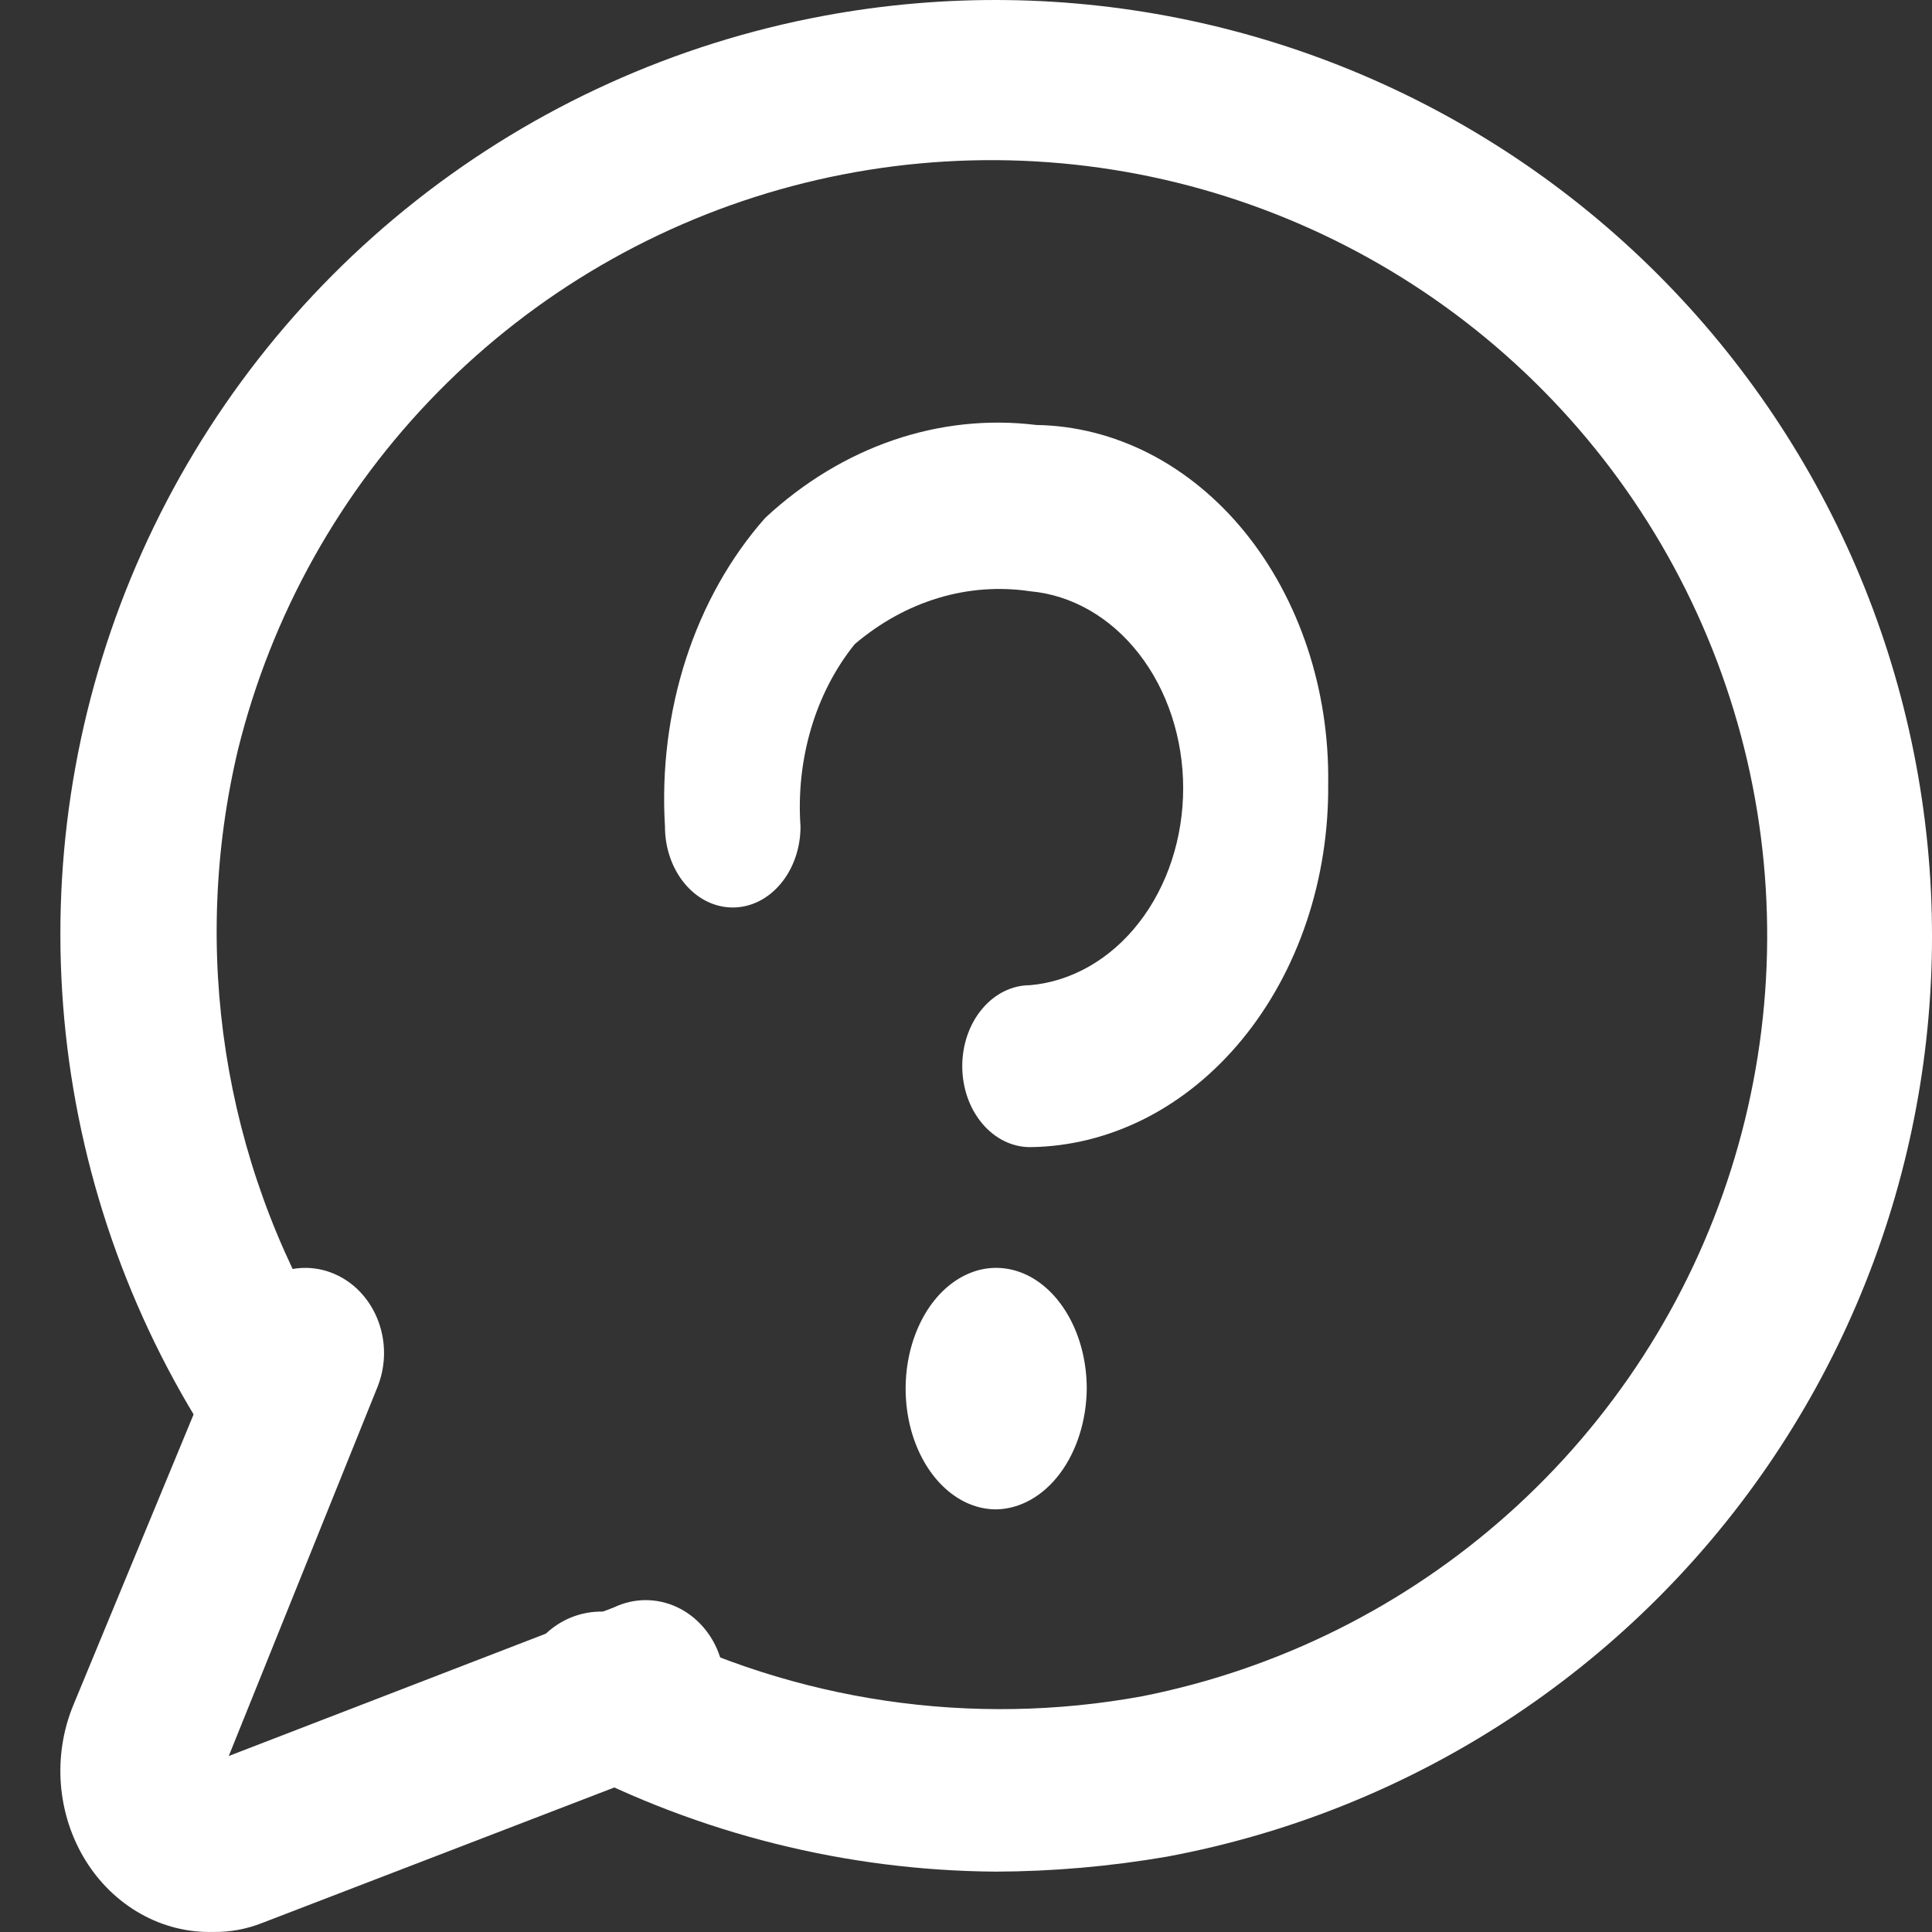
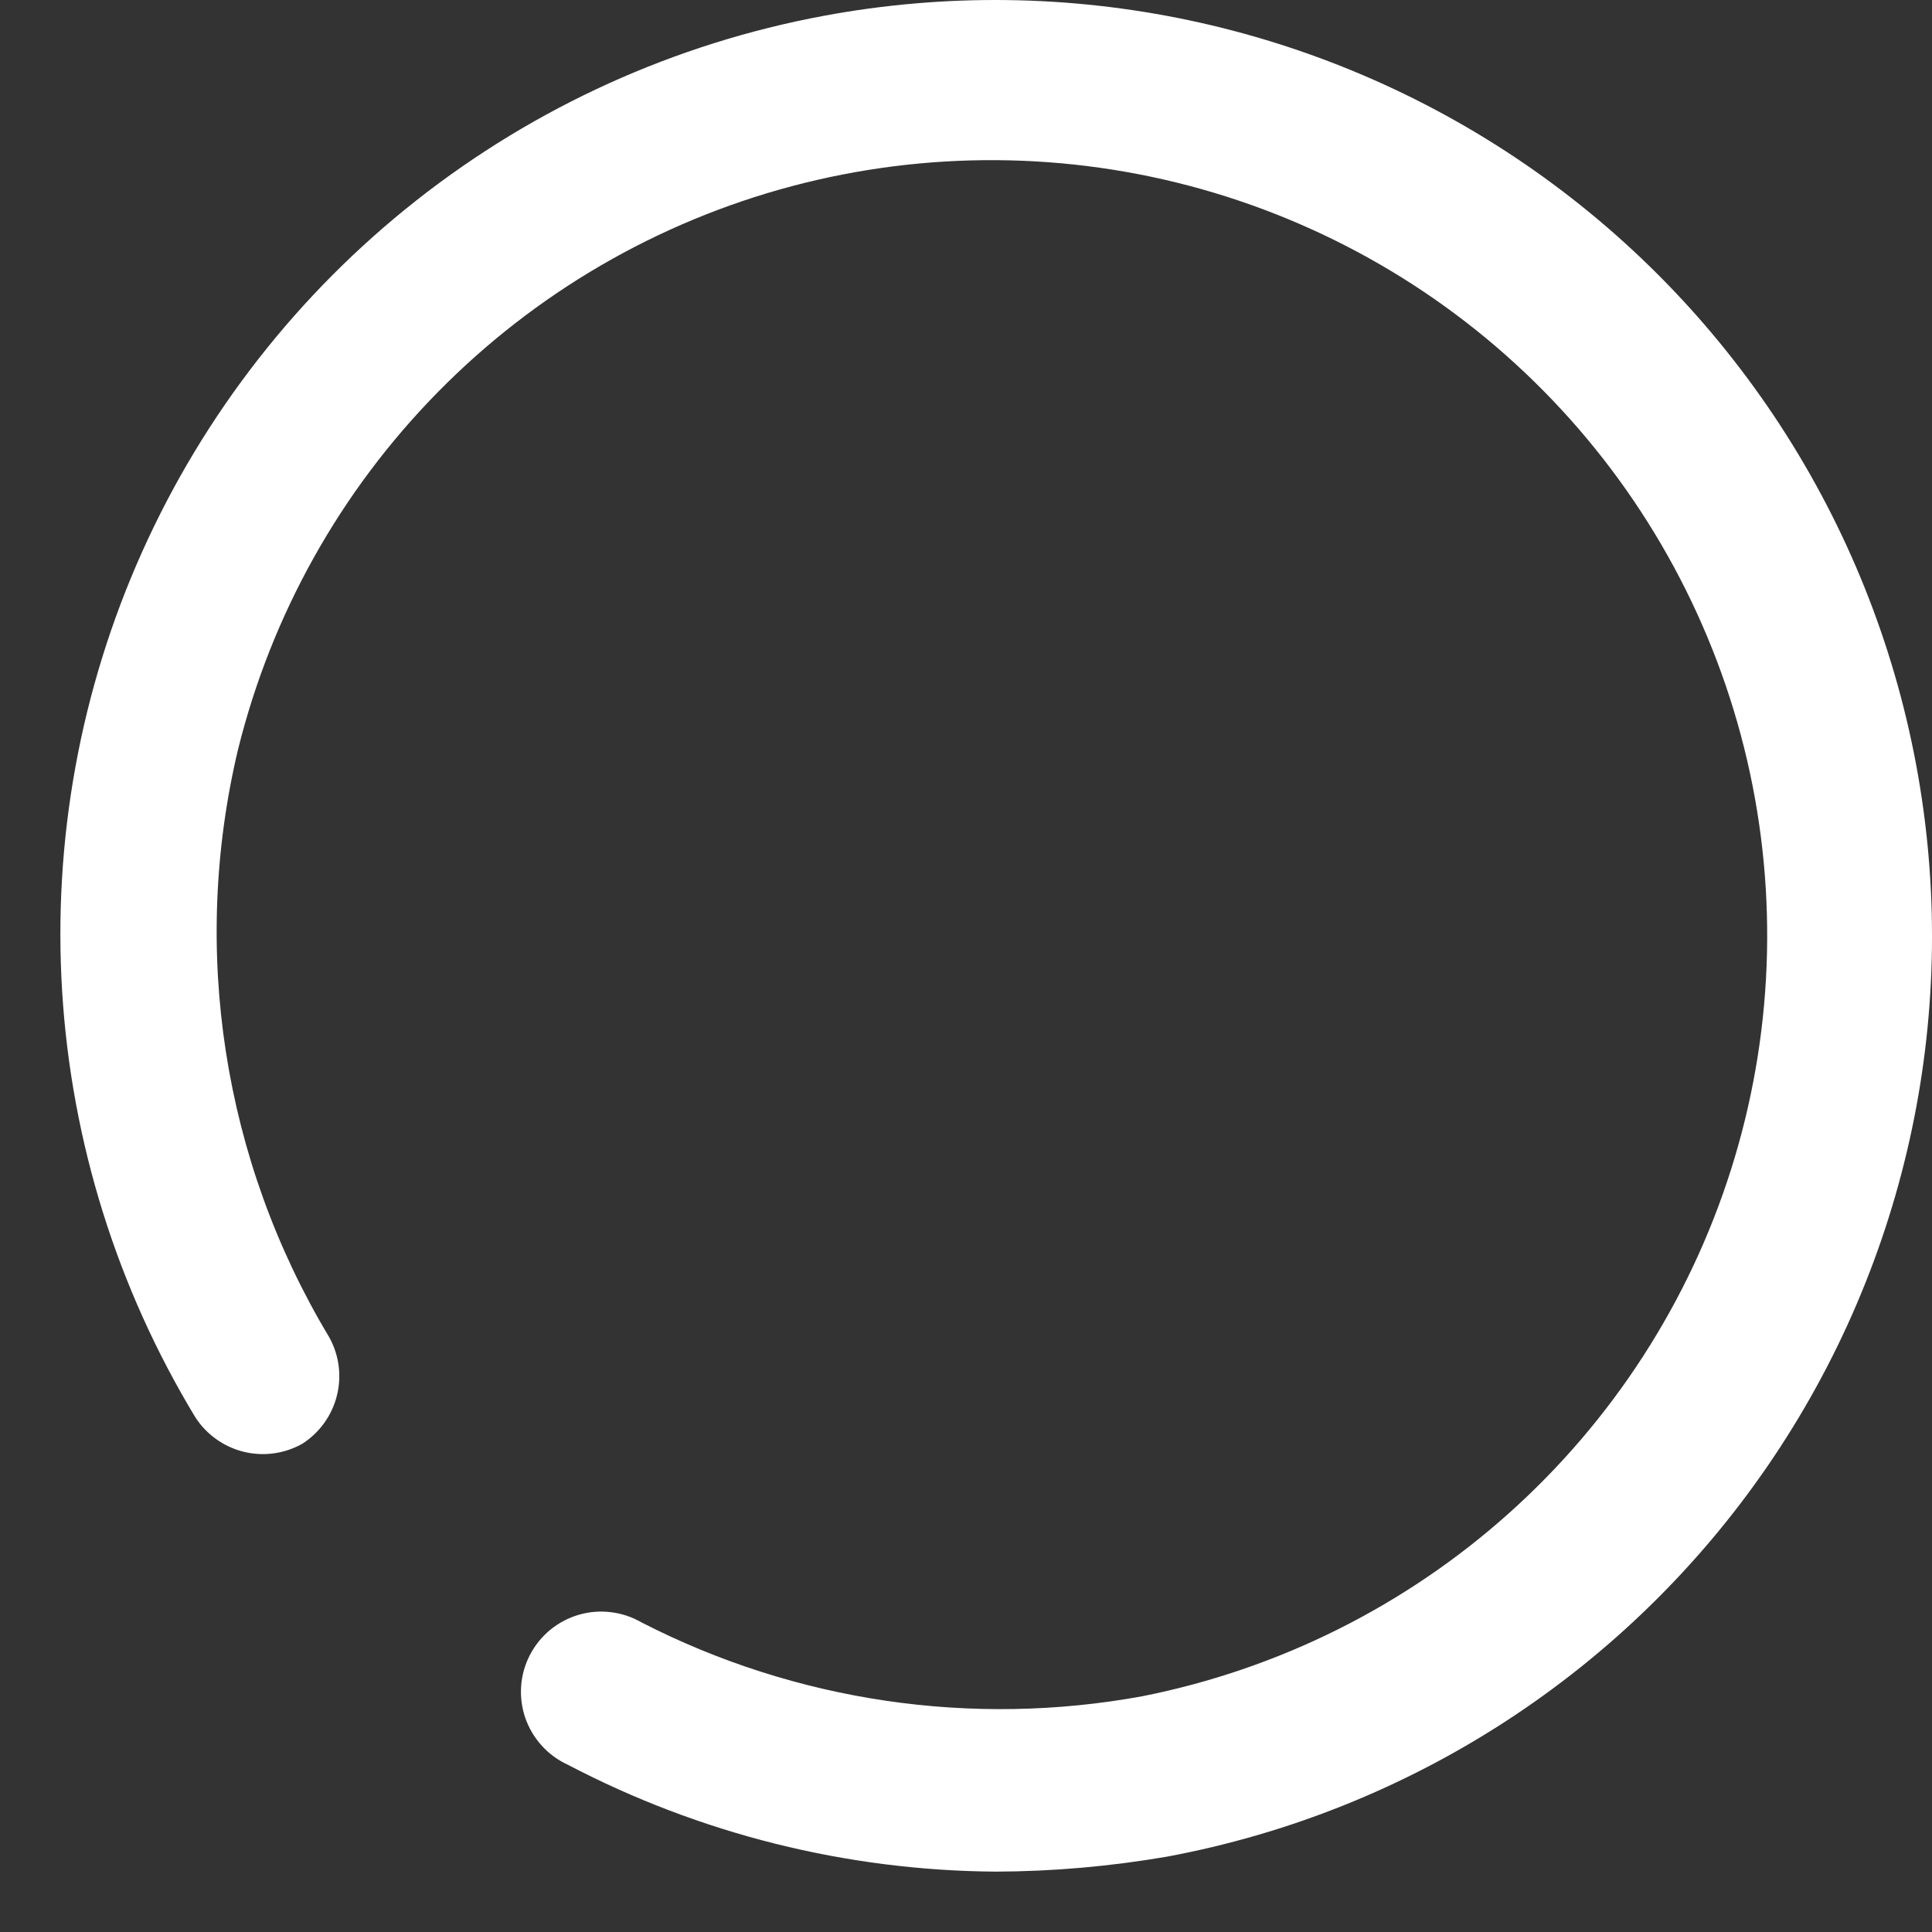
<svg xmlns="http://www.w3.org/2000/svg" width="32" height="32" viewBox="0 0 32 32" fill="none">
  <rect x="0" y="0" width="32" height="32" fill="#333333" stroke="none" />
-   <path d="M16.5 25C16.203 25 15.913 24.883 15.667 24.663C15.42 24.443 15.228 24.131 15.114 23.765C15.001 23.4 14.971 22.998 15.029 22.61C15.087 22.222 15.23 21.866 15.439 21.586C15.649 21.306 15.916 21.116 16.207 21.038C16.498 20.961 16.8 21.001 17.074 21.152C17.348 21.304 17.582 21.56 17.747 21.889C17.912 22.218 18 22.605 18 23C17.995 23.528 17.835 24.033 17.555 24.407C17.275 24.78 16.896 24.993 16.5 25Z" fill="white" />
-   <path d="M17.061 19C16.763 19 16.477 18.859 16.267 18.607C16.056 18.356 15.938 18.015 15.938 17.659C15.938 17.303 16.056 16.962 16.267 16.711C16.477 16.459 16.763 16.318 17.061 16.318C17.75 16.257 18.395 15.887 18.865 15.282C19.336 14.677 19.597 13.881 19.597 13.055C19.597 12.23 19.336 11.434 18.865 10.829C18.395 10.224 17.75 9.854 17.061 9.793C16.035 9.64 14.999 9.953 14.157 10.669C13.836 11.067 13.589 11.542 13.435 12.063C13.28 12.585 13.22 13.139 13.259 13.69C13.259 14.046 13.141 14.387 12.93 14.638C12.72 14.89 12.434 15.031 12.137 15.031C11.839 15.031 11.553 14.89 11.343 14.638C11.132 14.387 11.014 14.046 11.014 13.69C10.957 12.744 11.076 11.794 11.363 10.91C11.65 10.026 12.098 9.229 12.675 8.577C13.95 7.393 15.559 6.842 17.165 7.039C17.809 7.049 18.445 7.21 19.037 7.513C19.629 7.817 20.165 8.257 20.614 8.808C21.063 9.36 21.416 10.012 21.654 10.727C21.892 11.442 22.009 12.206 21.999 12.975C22.007 13.758 21.886 14.536 21.642 15.263C21.398 15.99 21.036 16.652 20.577 17.212C20.118 17.772 19.571 18.218 18.968 18.525C18.364 18.831 17.716 18.993 17.061 19Z" fill="white" />
  <path d="M16.492 31C14.022 30.983 11.591 30.375 9.402 29.228C9.239 29.153 9.092 29.046 8.972 28.912C8.851 28.779 8.759 28.622 8.7 28.453C8.642 28.283 8.619 28.102 8.632 27.923C8.645 27.744 8.695 27.569 8.778 27.41C8.861 27.25 8.975 27.109 9.114 26.995C9.253 26.881 9.414 26.796 9.586 26.746C9.759 26.695 9.94 26.681 10.119 26.703C10.297 26.724 10.47 26.782 10.625 26.872C13.18 28.183 16.096 28.613 18.921 28.095C21.179 27.647 23.276 26.6 24.991 25.065C26.707 23.53 27.978 21.563 28.672 19.369C29.366 17.175 29.458 14.835 28.938 12.593C28.417 10.352 27.304 8.291 25.714 6.627C24.124 4.962 22.116 3.756 19.899 3.132C17.683 2.509 15.339 2.493 13.114 3.084C10.889 3.676 8.864 4.854 7.251 6.496C5.637 8.137 4.495 10.182 3.942 12.416C3.154 15.73 3.695 19.221 5.449 22.142C5.616 22.438 5.663 22.787 5.58 23.116C5.498 23.445 5.292 23.731 5.006 23.914C4.71 24.08 4.361 24.127 4.032 24.045C3.702 23.962 3.416 23.757 3.233 23.471C1.939 21.331 1.182 18.91 1.029 16.415C0.876 13.92 1.33 11.424 2.353 9.143C3.376 6.861 4.937 4.861 6.902 3.315C8.868 1.768 11.179 0.721 13.639 0.263C17.684 -0.491 21.863 0.392 25.258 2.717C28.652 5.043 30.982 8.621 31.737 12.664C32.492 16.707 31.608 20.884 29.281 24.276C26.954 27.669 23.374 29.998 19.329 30.752C18.392 30.913 17.443 30.997 16.492 31Z" fill="white" />
-   <path d="M3.529 31.999C3.112 32.01 2.699 31.907 2.329 31.698C1.959 31.49 1.644 31.184 1.413 30.809C1.182 30.433 1.043 30.001 1.008 29.551C0.974 29.102 1.045 28.651 1.216 28.239L3.876 21.809C4.022 21.476 4.282 21.217 4.602 21.088C4.922 20.96 5.275 20.972 5.587 21.122C5.899 21.272 6.143 21.548 6.269 21.891C6.395 22.234 6.391 22.616 6.259 22.956L3.789 29.085L10.172 26.622C10.336 26.544 10.513 26.504 10.692 26.503C10.871 26.503 11.049 26.542 11.213 26.619C11.378 26.696 11.526 26.809 11.649 26.951C11.771 27.092 11.865 27.259 11.925 27.442C11.985 27.625 12.009 27.819 11.997 28.012C11.984 28.206 11.935 28.394 11.852 28.566C11.769 28.738 11.654 28.889 11.515 29.011C11.375 29.133 11.214 29.222 11.041 29.273L4.346 31.849C4.084 31.953 3.807 32.004 3.529 31.999Z" fill="white" />
</svg>